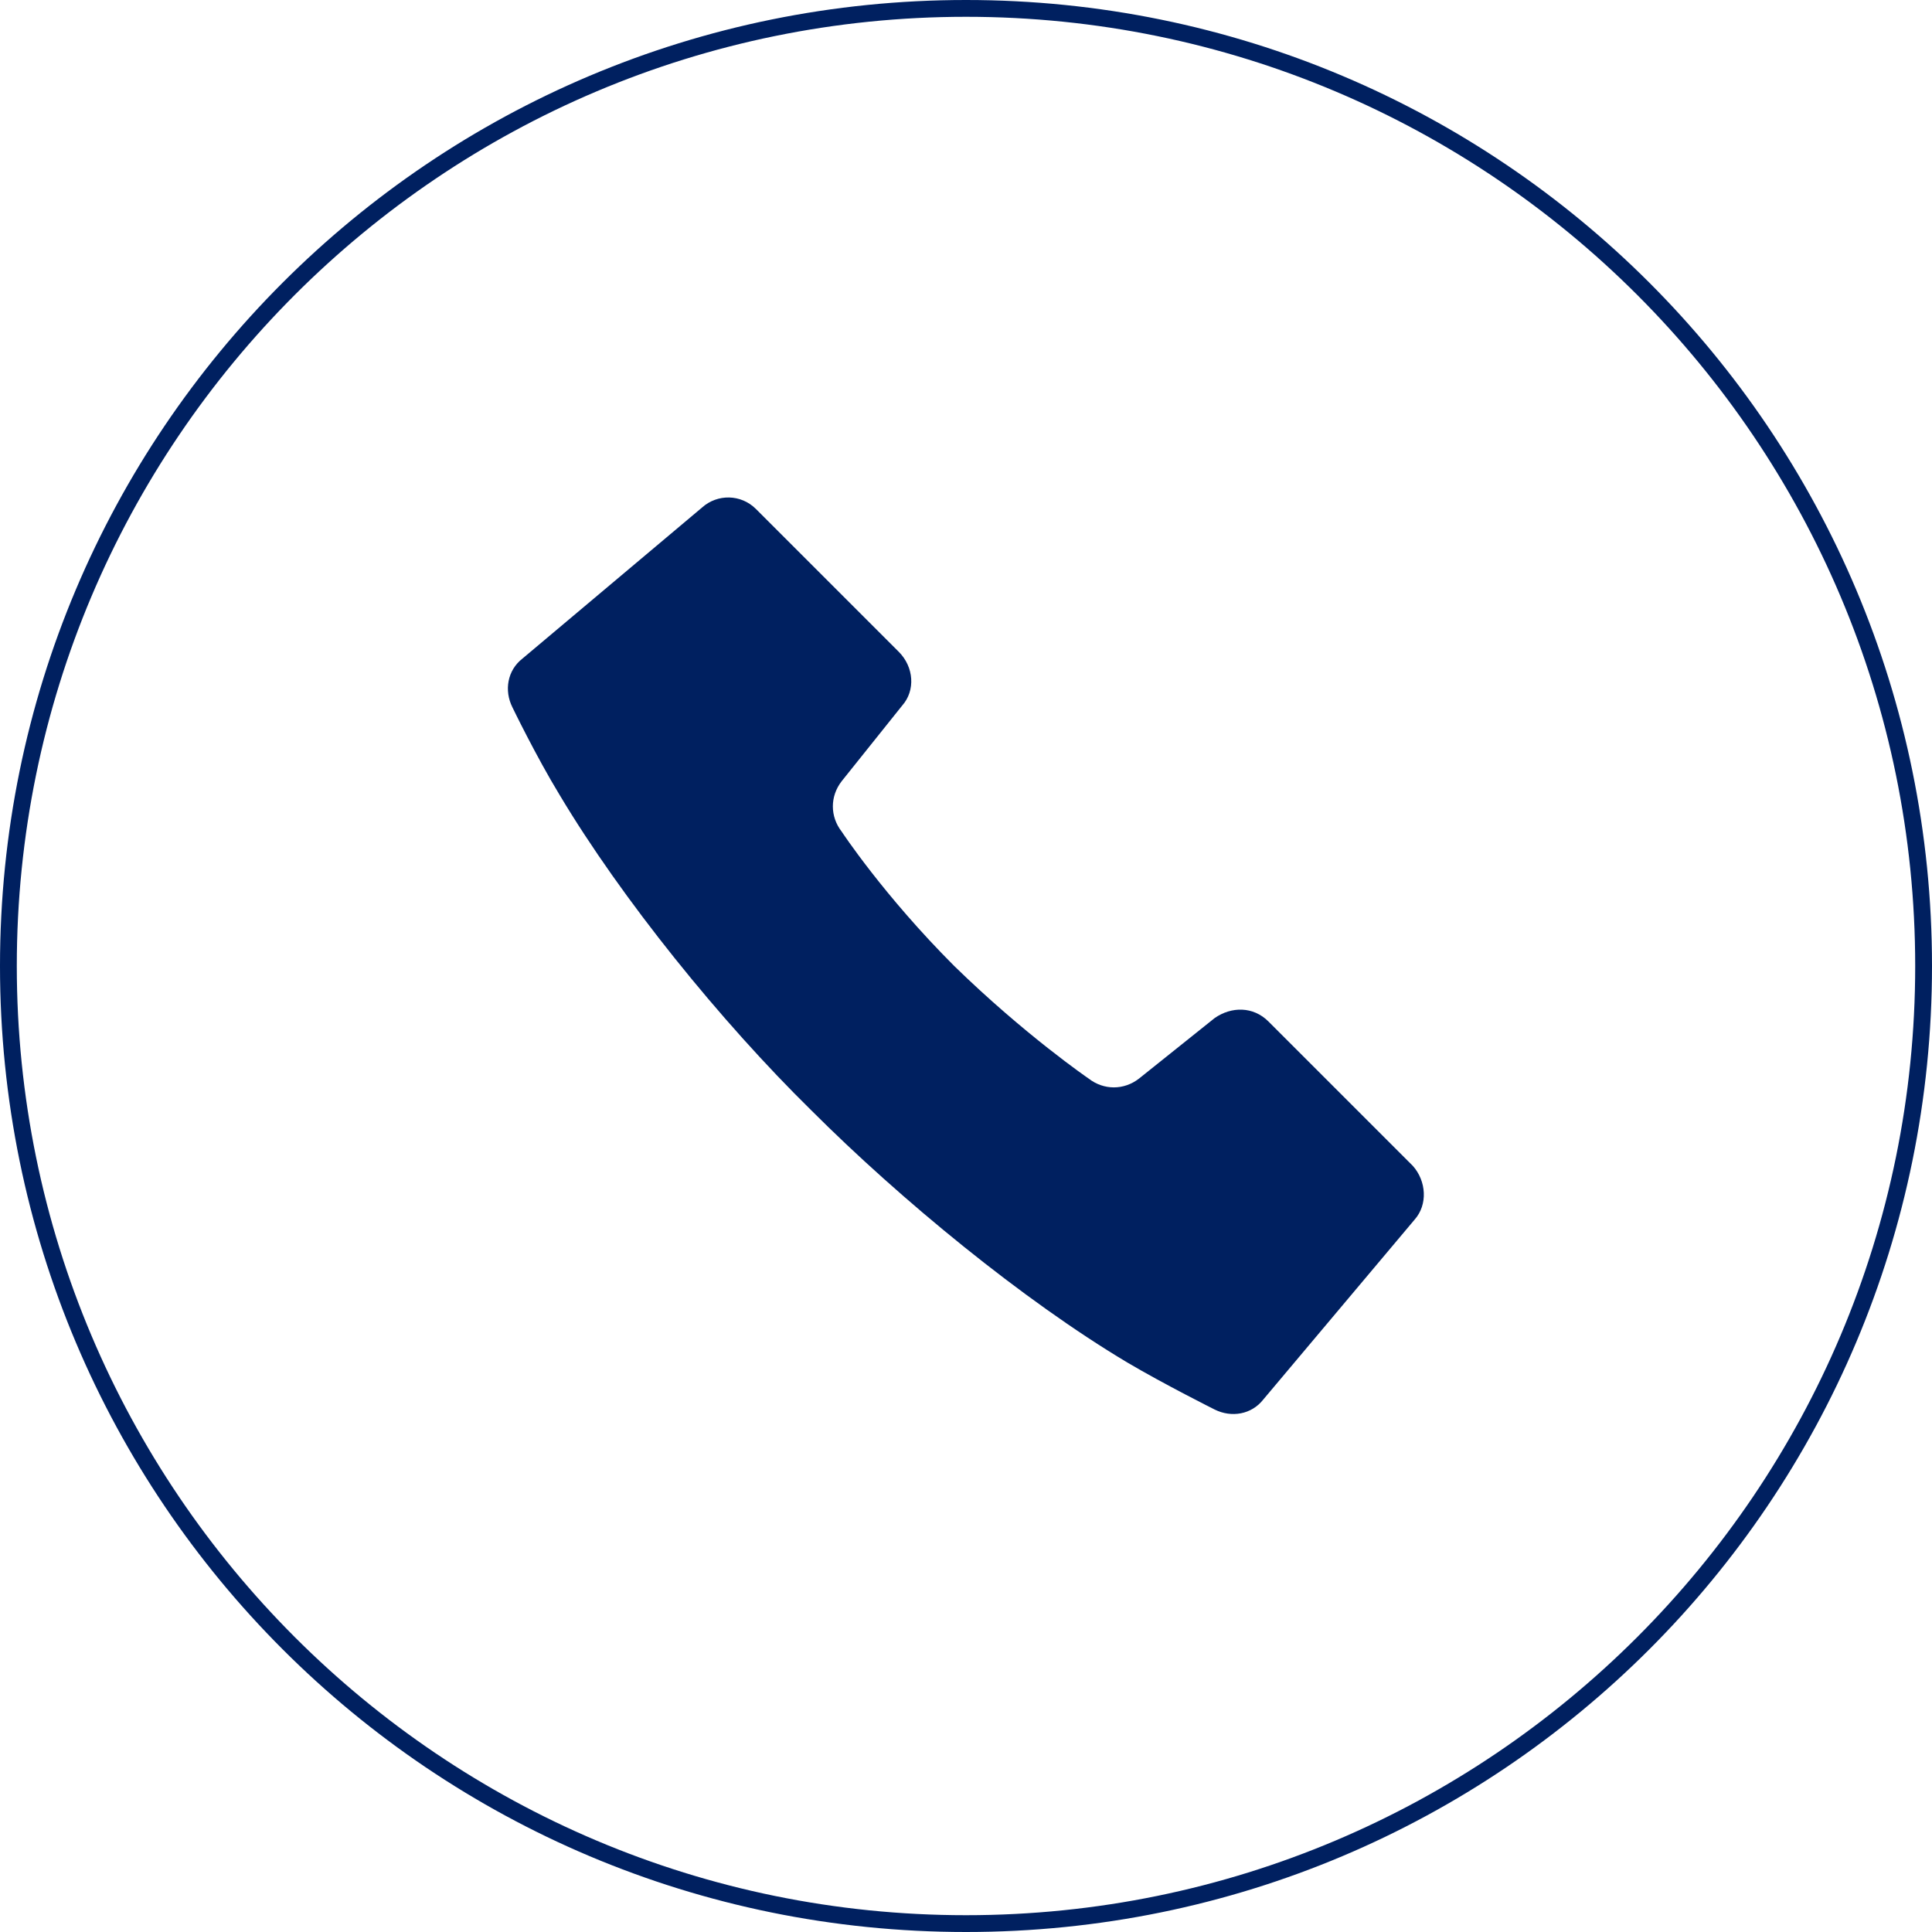
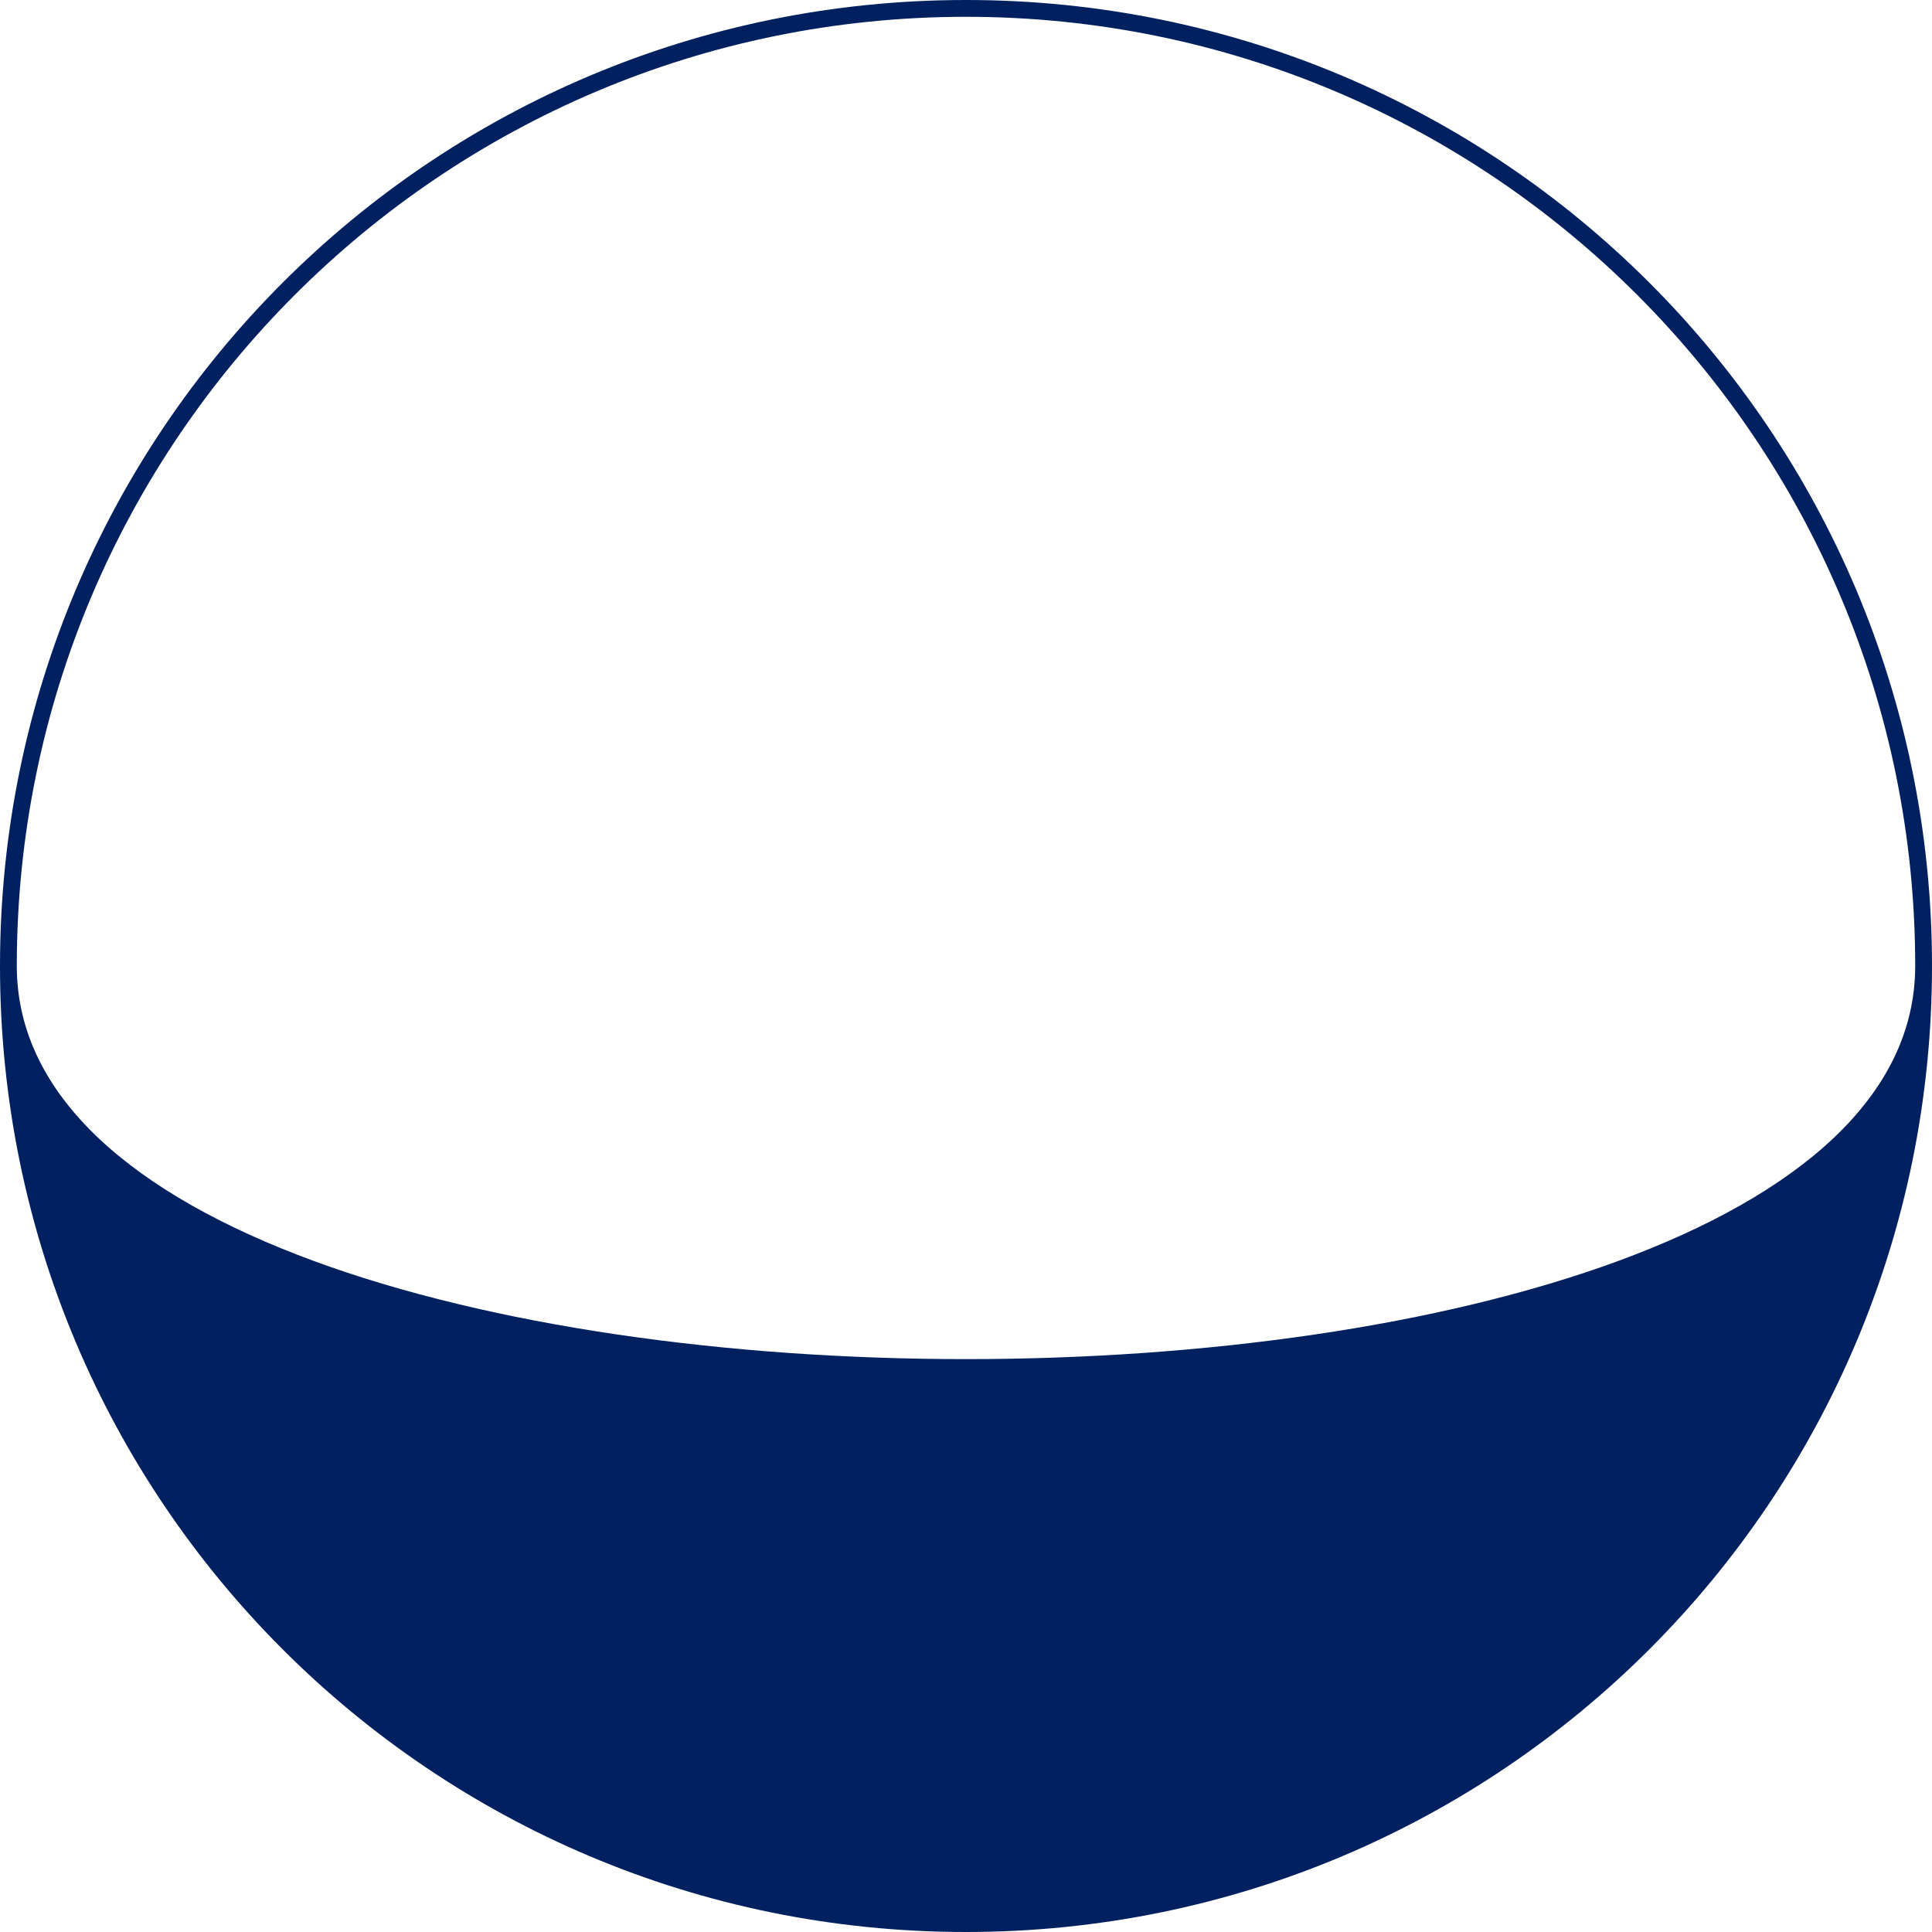
<svg xmlns="http://www.w3.org/2000/svg" version="1.1" viewBox="0 0 115 115">
  <g>
    <g id="_レイヤー_3" data-name="レイヤー_3">
      <g>
-         <path d="M57.5,1c31.2,0,56.5,25.3,56.5,56.5s-25.3,56.5-56.5,56.5S1,88.7,1,57.5,26.3,1,57.5,1M57.5,0C25.7,0,0,25.7,0,57.5s25.7,57.5,57.5,57.5,57.5-25.7,57.5-57.5S89.3,0,57.5,0h0Z" fill="#002060" />
-         <path d="M75.5,60.8c-.9-.9-2.2-.9-3.2-.2l-4.5,3.6c-.9.7-2.1.7-3,0,0,0-3.8-2.6-8-6.7-4.2-4.2-6.7-8-6.7-8-.7-.9-.7-2.1,0-3l3.6-4.5c.8-.9.7-2.3-.2-3.2l-8.5-8.5c-.9-.9-2.3-.9-3.2-.1l-10.7,9c-.9.7-1.1,1.9-.6,2.9,0,0,1.4,2.9,2.8,5.2,3.7,6.2,9.6,13.5,15,18.8,5.3,5.3,12.6,11.3,18.8,15,2.2,1.3,5.2,2.8,5.2,2.8,1,.5,2.2.3,2.9-.6l9-10.7c.8-.9.7-2.3-.1-3.2l-8.5-8.5Z" fill="#002060" />
+         <path d="M57.5,1c31.2,0,56.5,25.3,56.5,56.5S1,88.7,1,57.5,26.3,1,57.5,1M57.5,0C25.7,0,0,25.7,0,57.5s25.7,57.5,57.5,57.5,57.5-25.7,57.5-57.5S89.3,0,57.5,0h0Z" fill="#002060" />
      </g>
    </g>
  </g>
</svg>